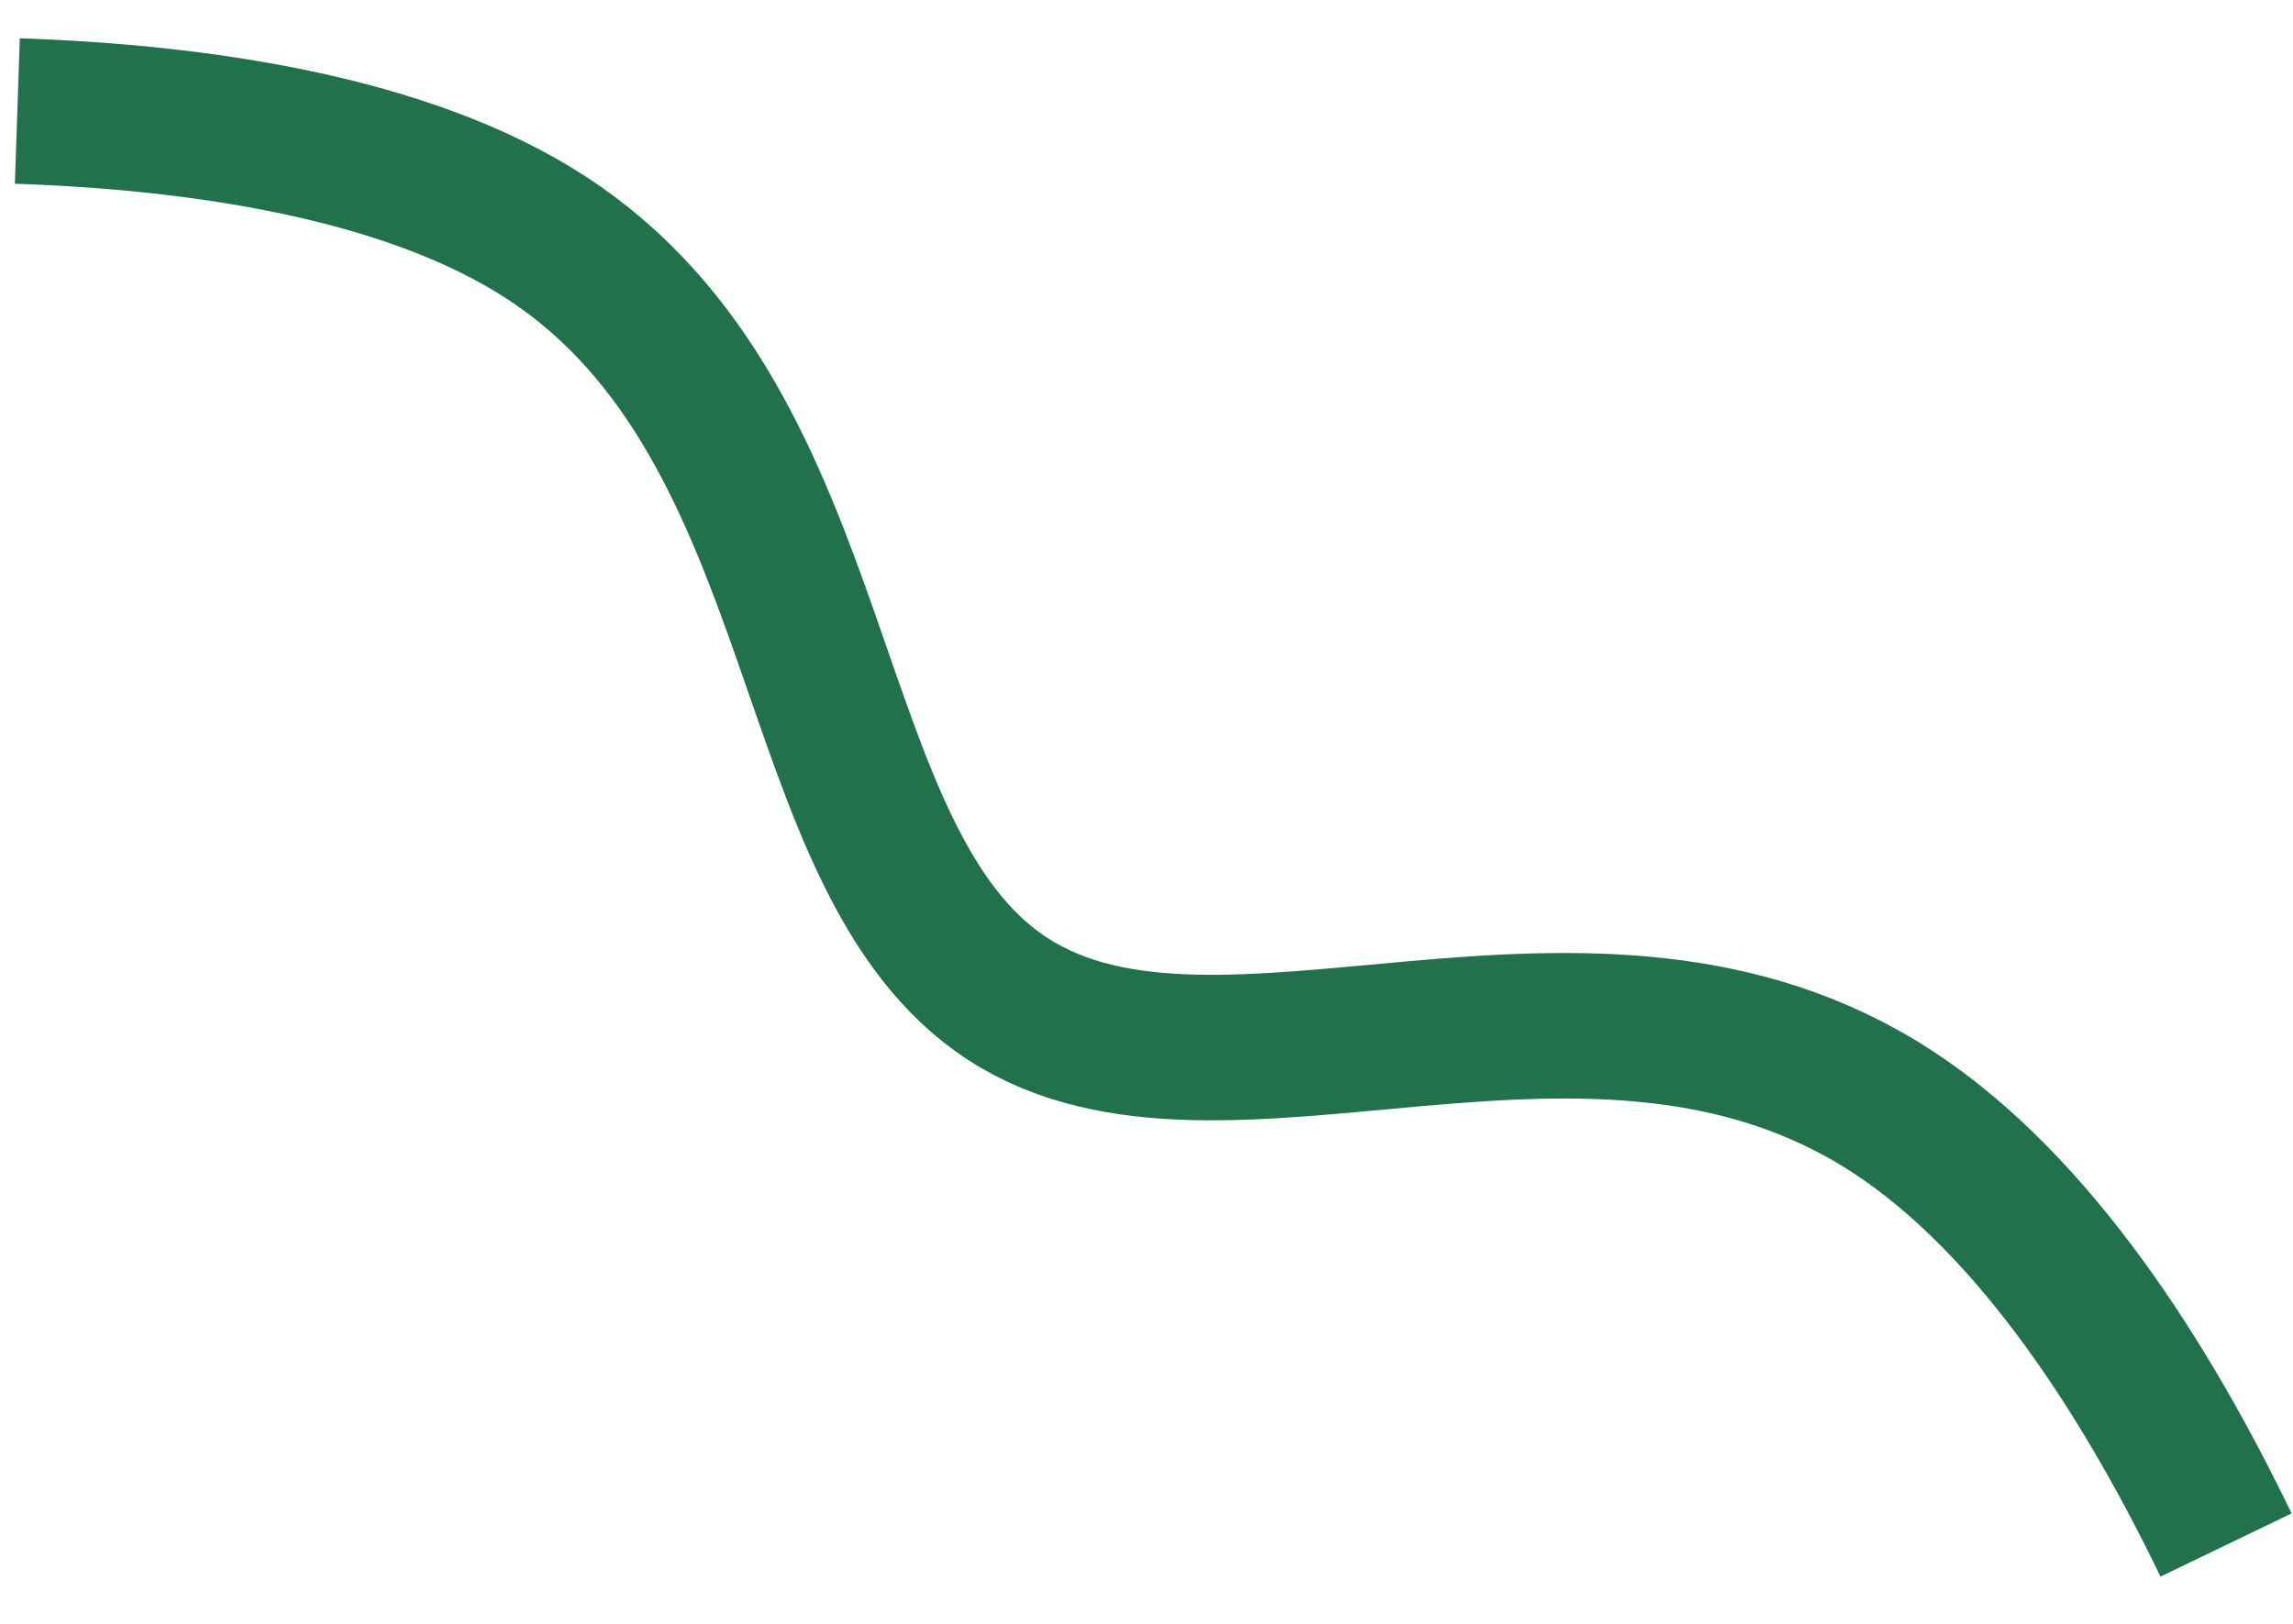
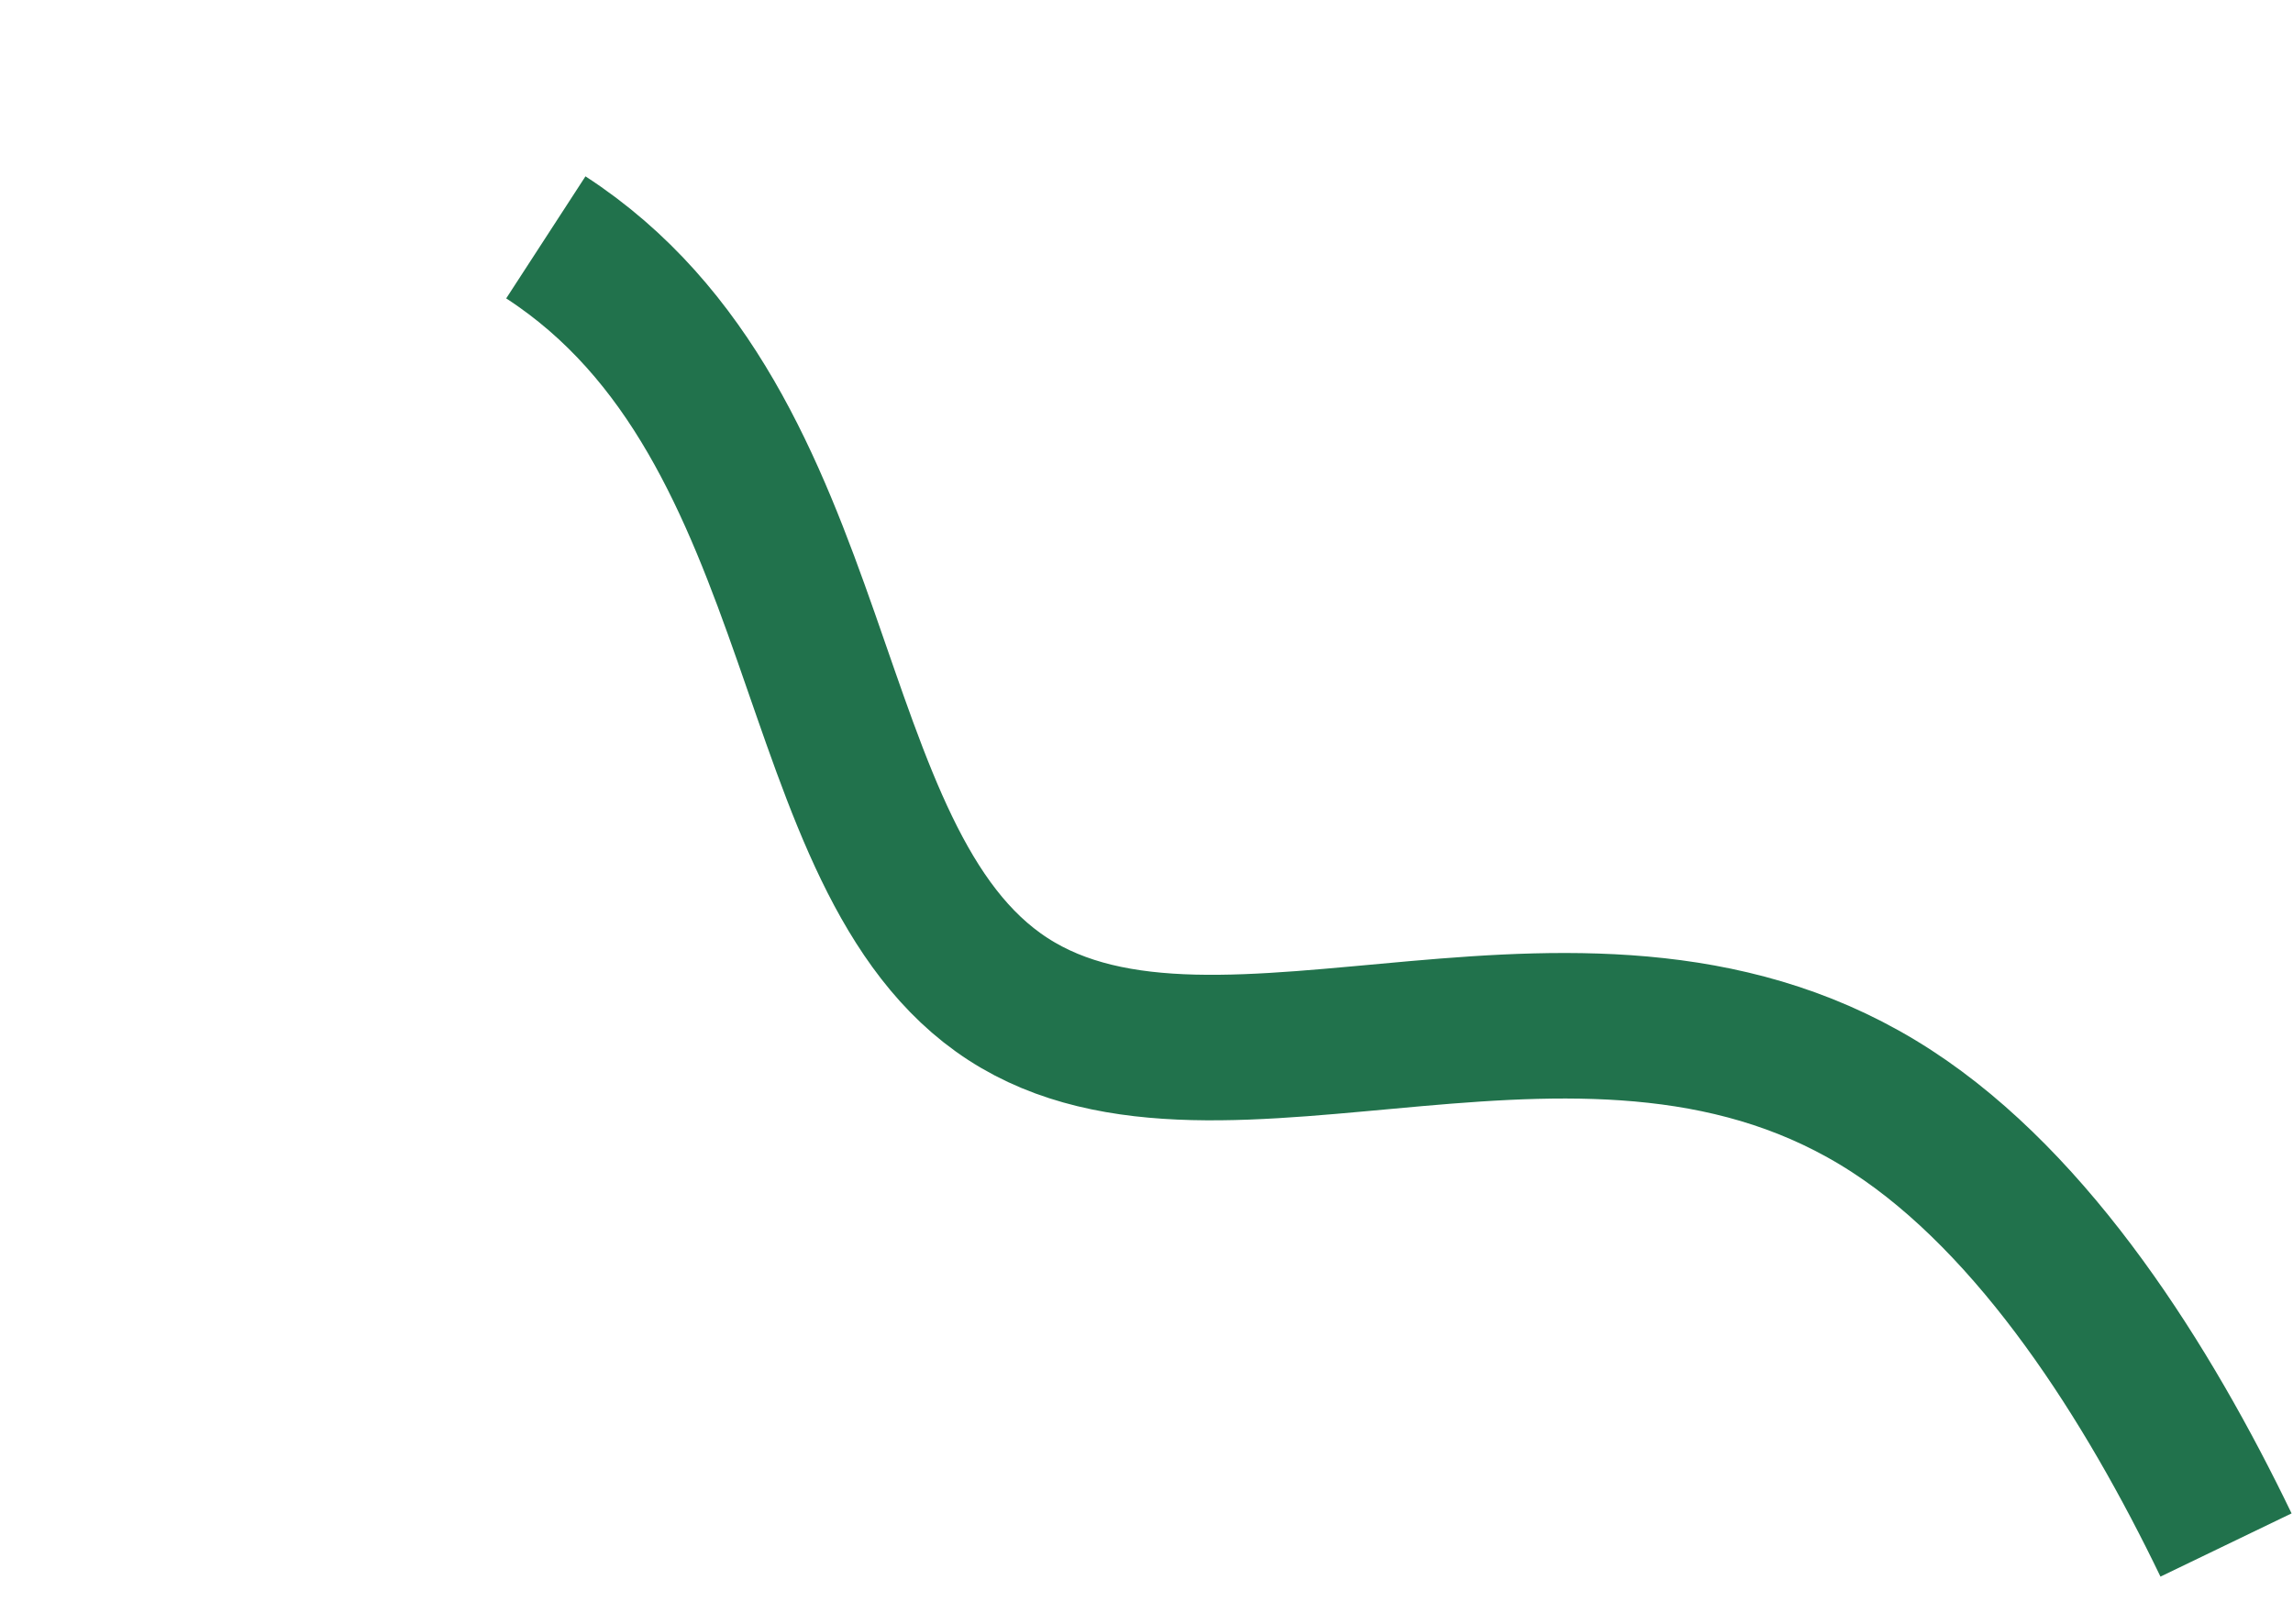
<svg xmlns="http://www.w3.org/2000/svg" width="48" height="34" viewBox="0 0 48 34" fill="none">
-   <path d="M46.598 32.349C44.973 28.98 42.625 25.231 39.598 23.265C33.288 19.167 25.558 23.814 21.097 20.916C16.635 18.019 17.523 8.929 11.426 4.97C8.501 3.07 4.125 2.452 0.363 2.324" stroke="#21724C" stroke-width="3.047" />
+   <path d="M46.598 32.349C44.973 28.98 42.625 25.231 39.598 23.265C33.288 19.167 25.558 23.814 21.097 20.916C16.635 18.019 17.523 8.929 11.426 4.97" stroke="#21724C" stroke-width="3.047" />
</svg>